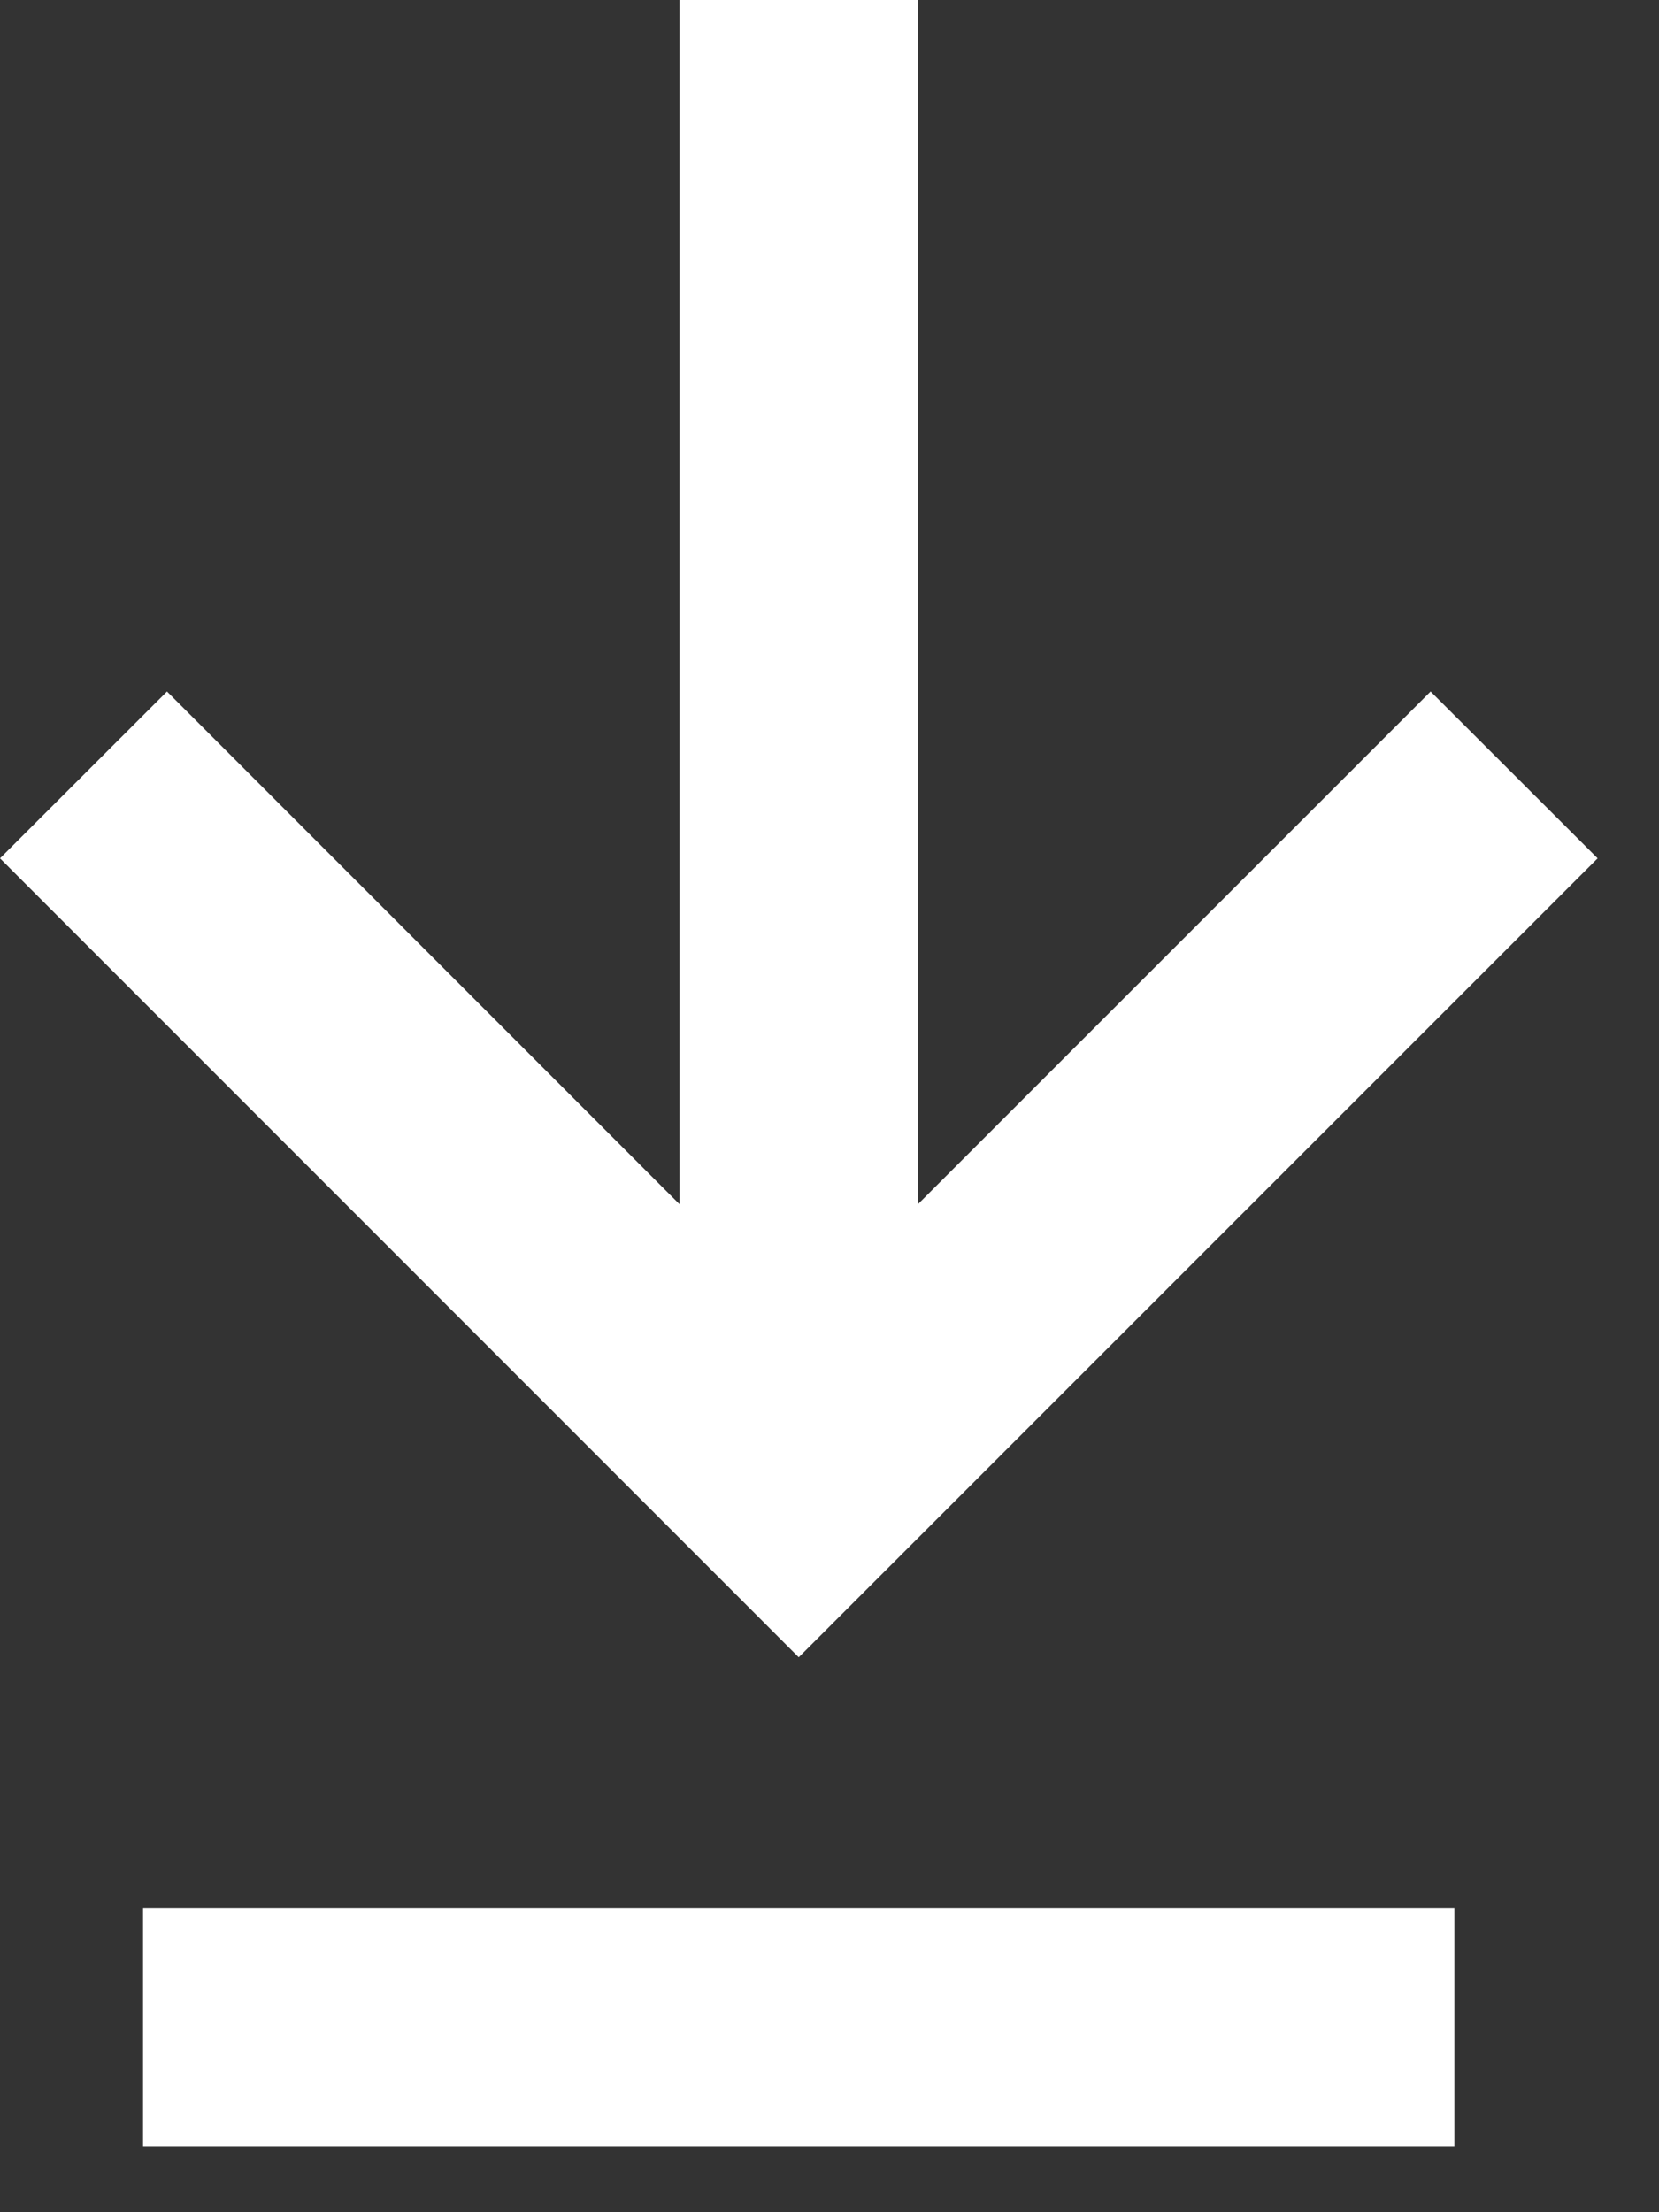
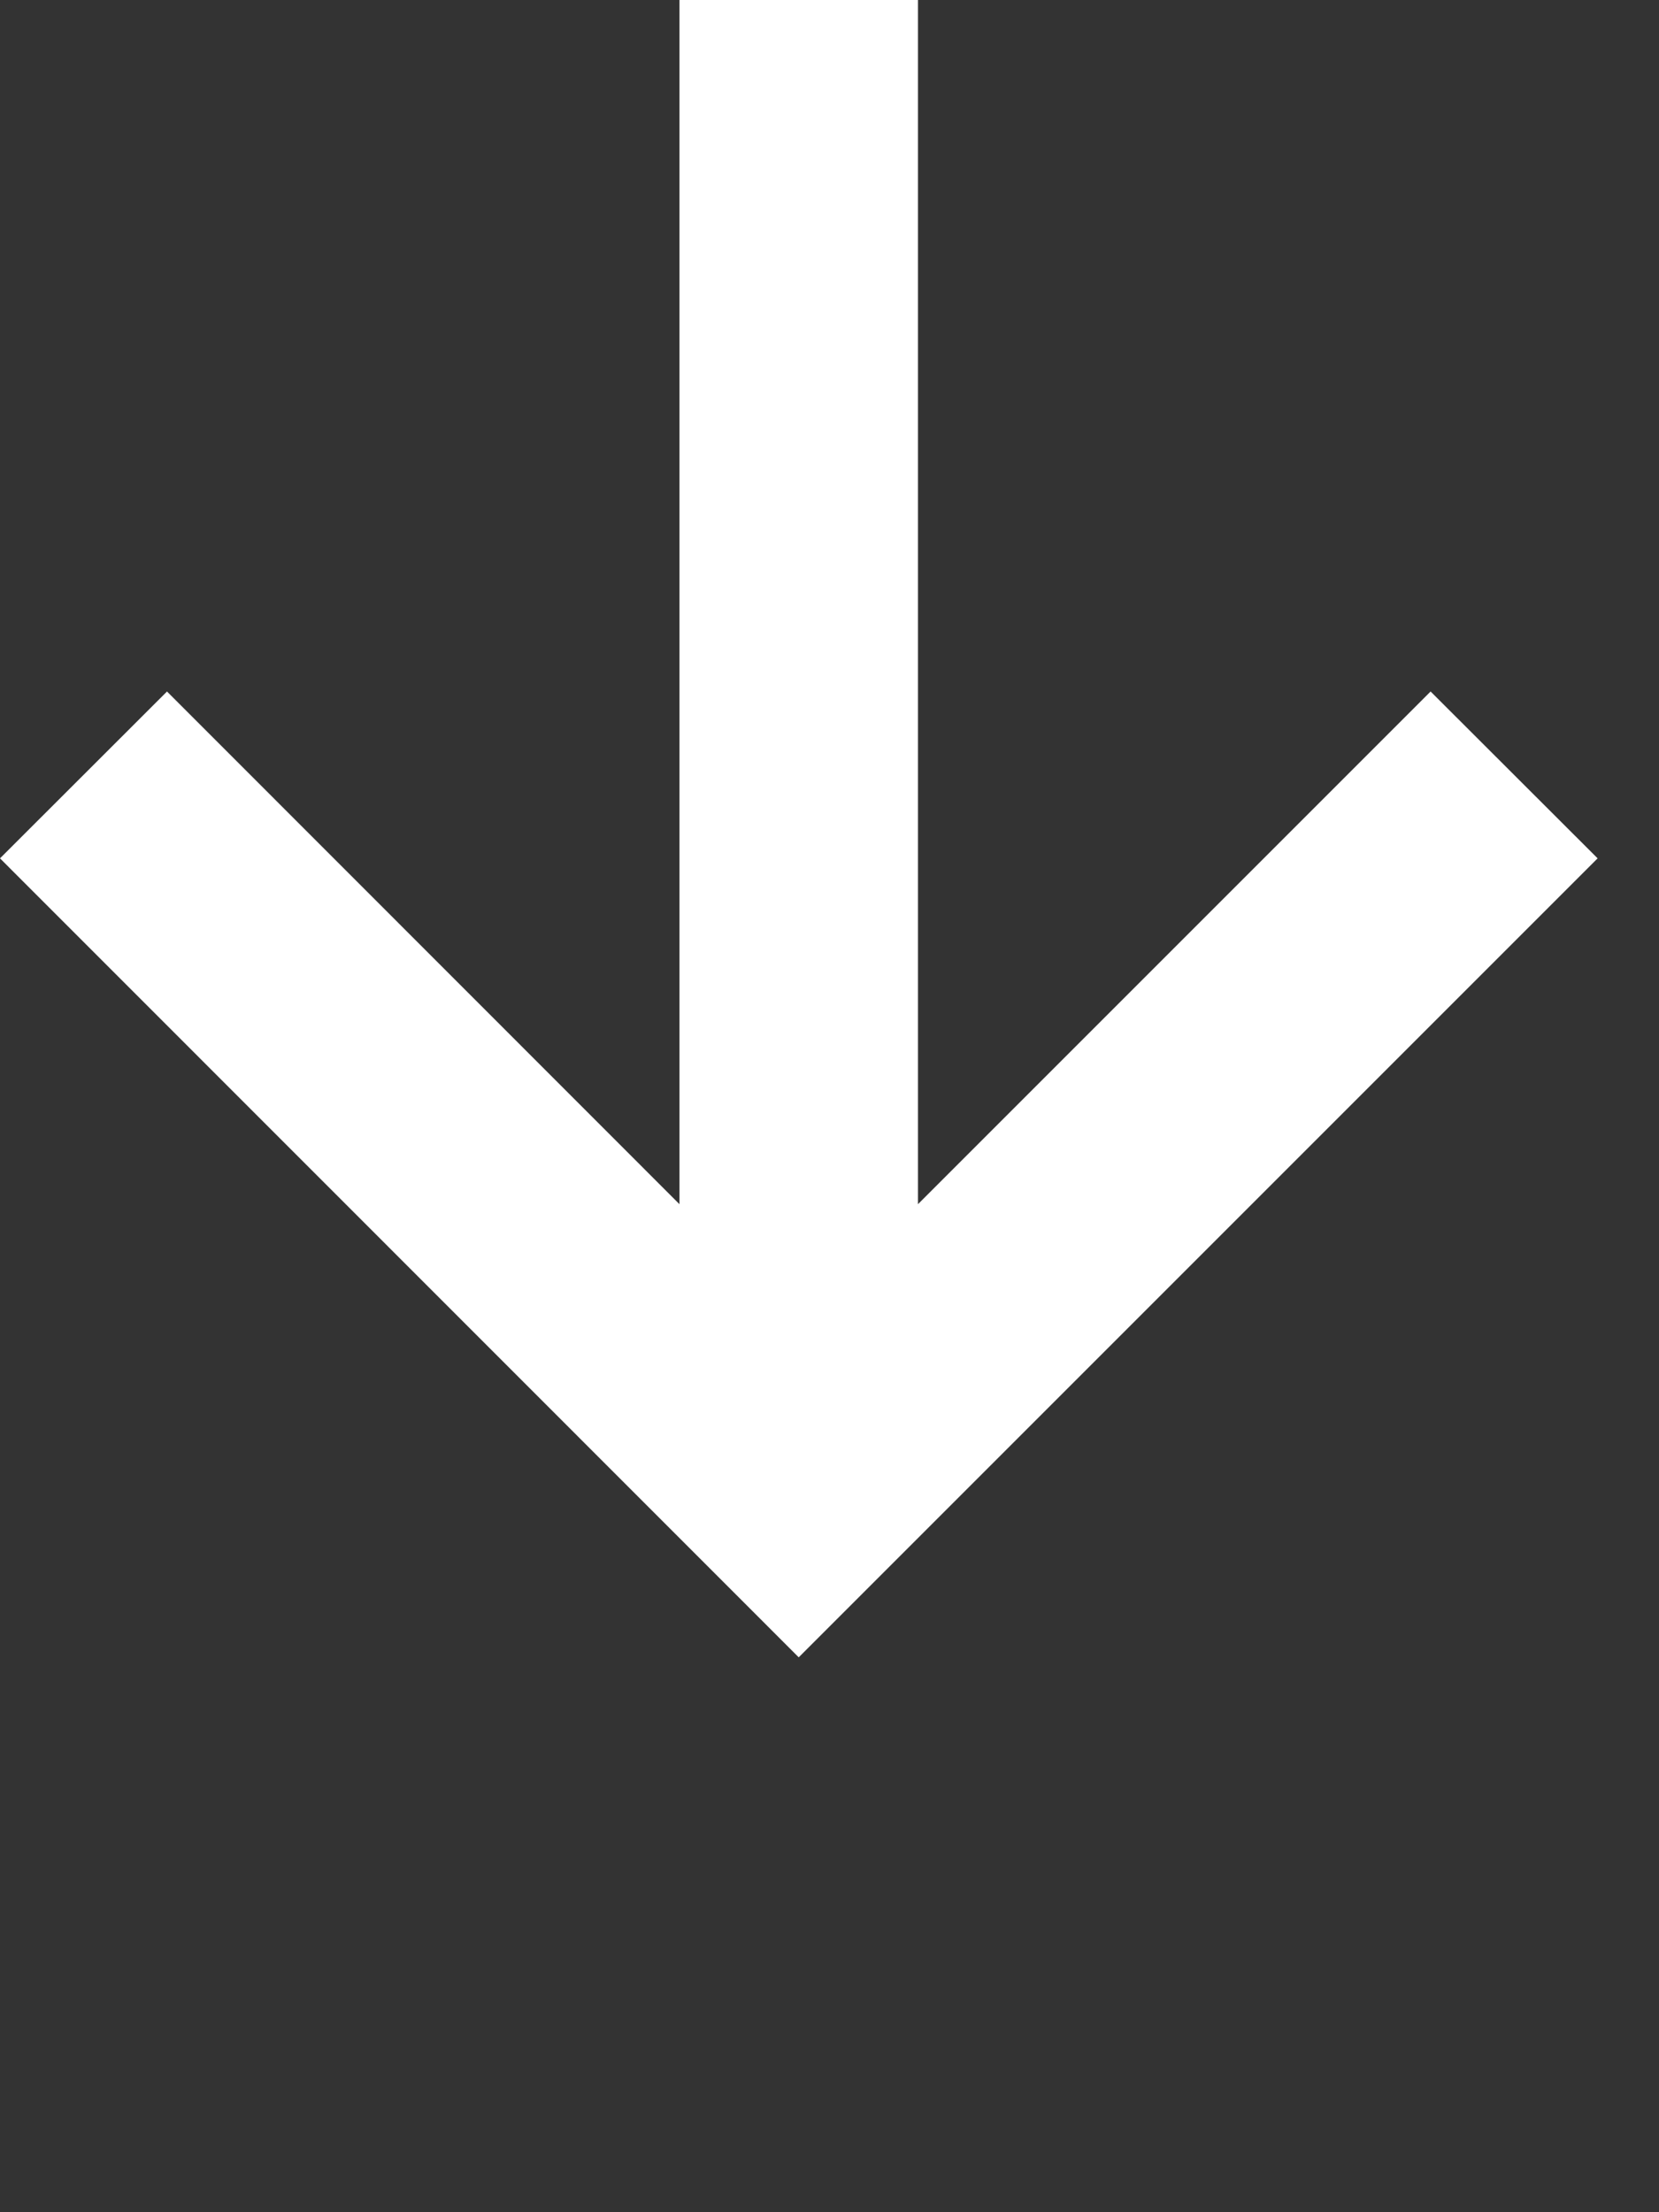
<svg xmlns="http://www.w3.org/2000/svg" width="9px" height="12px" viewBox="0 0 9 12" version="1.1">
  <rect x="0" y="0" width="9" height="12" fill="#333333" stroke="none" />
  <title>51F64B74-971A-47C5-9FA6-3A573E43609F</title>
  <g id="Pages" stroke="none" stroke-width="1" fill="none" fill-rule="evenodd">
    <g id="01" transform="translate(-1113, -203)" fill="#FFFFFF">
      <g id="Group-16" transform="translate(1105, 196)">
        <g id="Group-8" transform="translate(8, 7)">
          <polygon id="Fill-1" points="7.761 3.751 4.98 6.532 4.98 0 3.686 0 3.686 6.532 0.906 3.751 0 4.656 4.333 8.99 8.667 4.656" />
-           <polygon id="Fill-2" points="0.776 11.641 7.89 11.641 7.89 10.348 0.776 10.348" />
        </g>
      </g>
    </g>
  </g>
</svg>